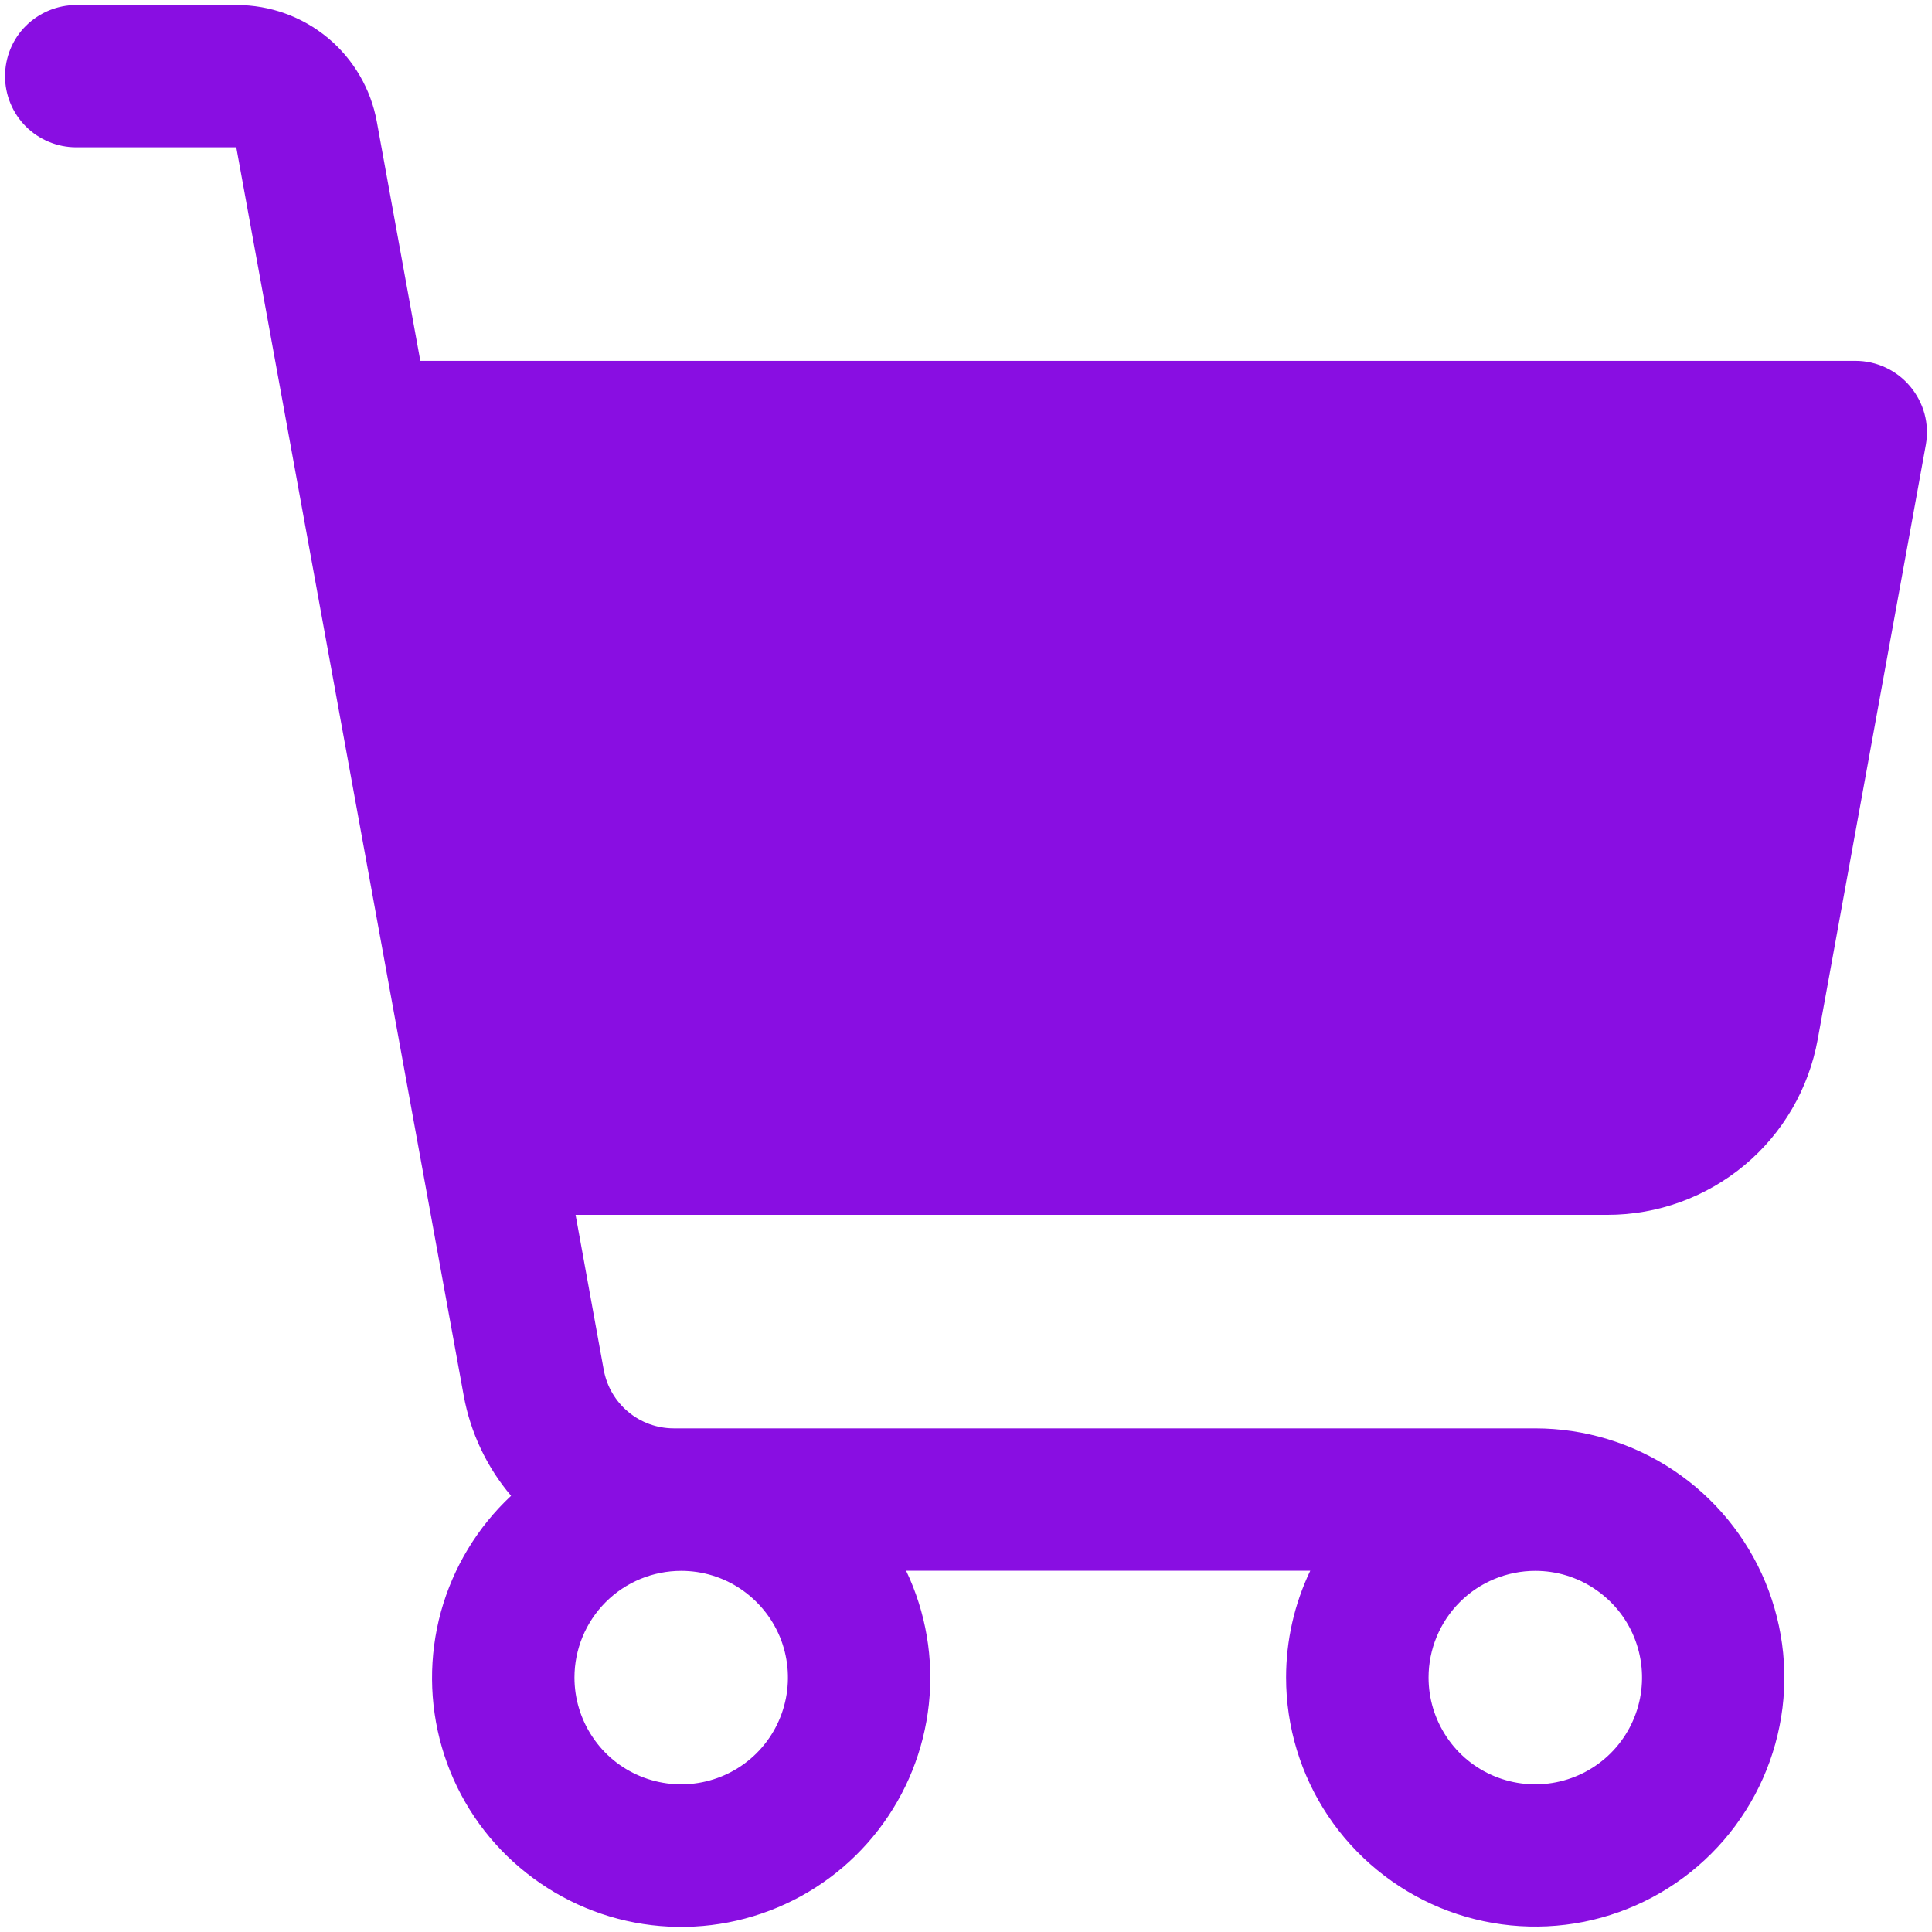
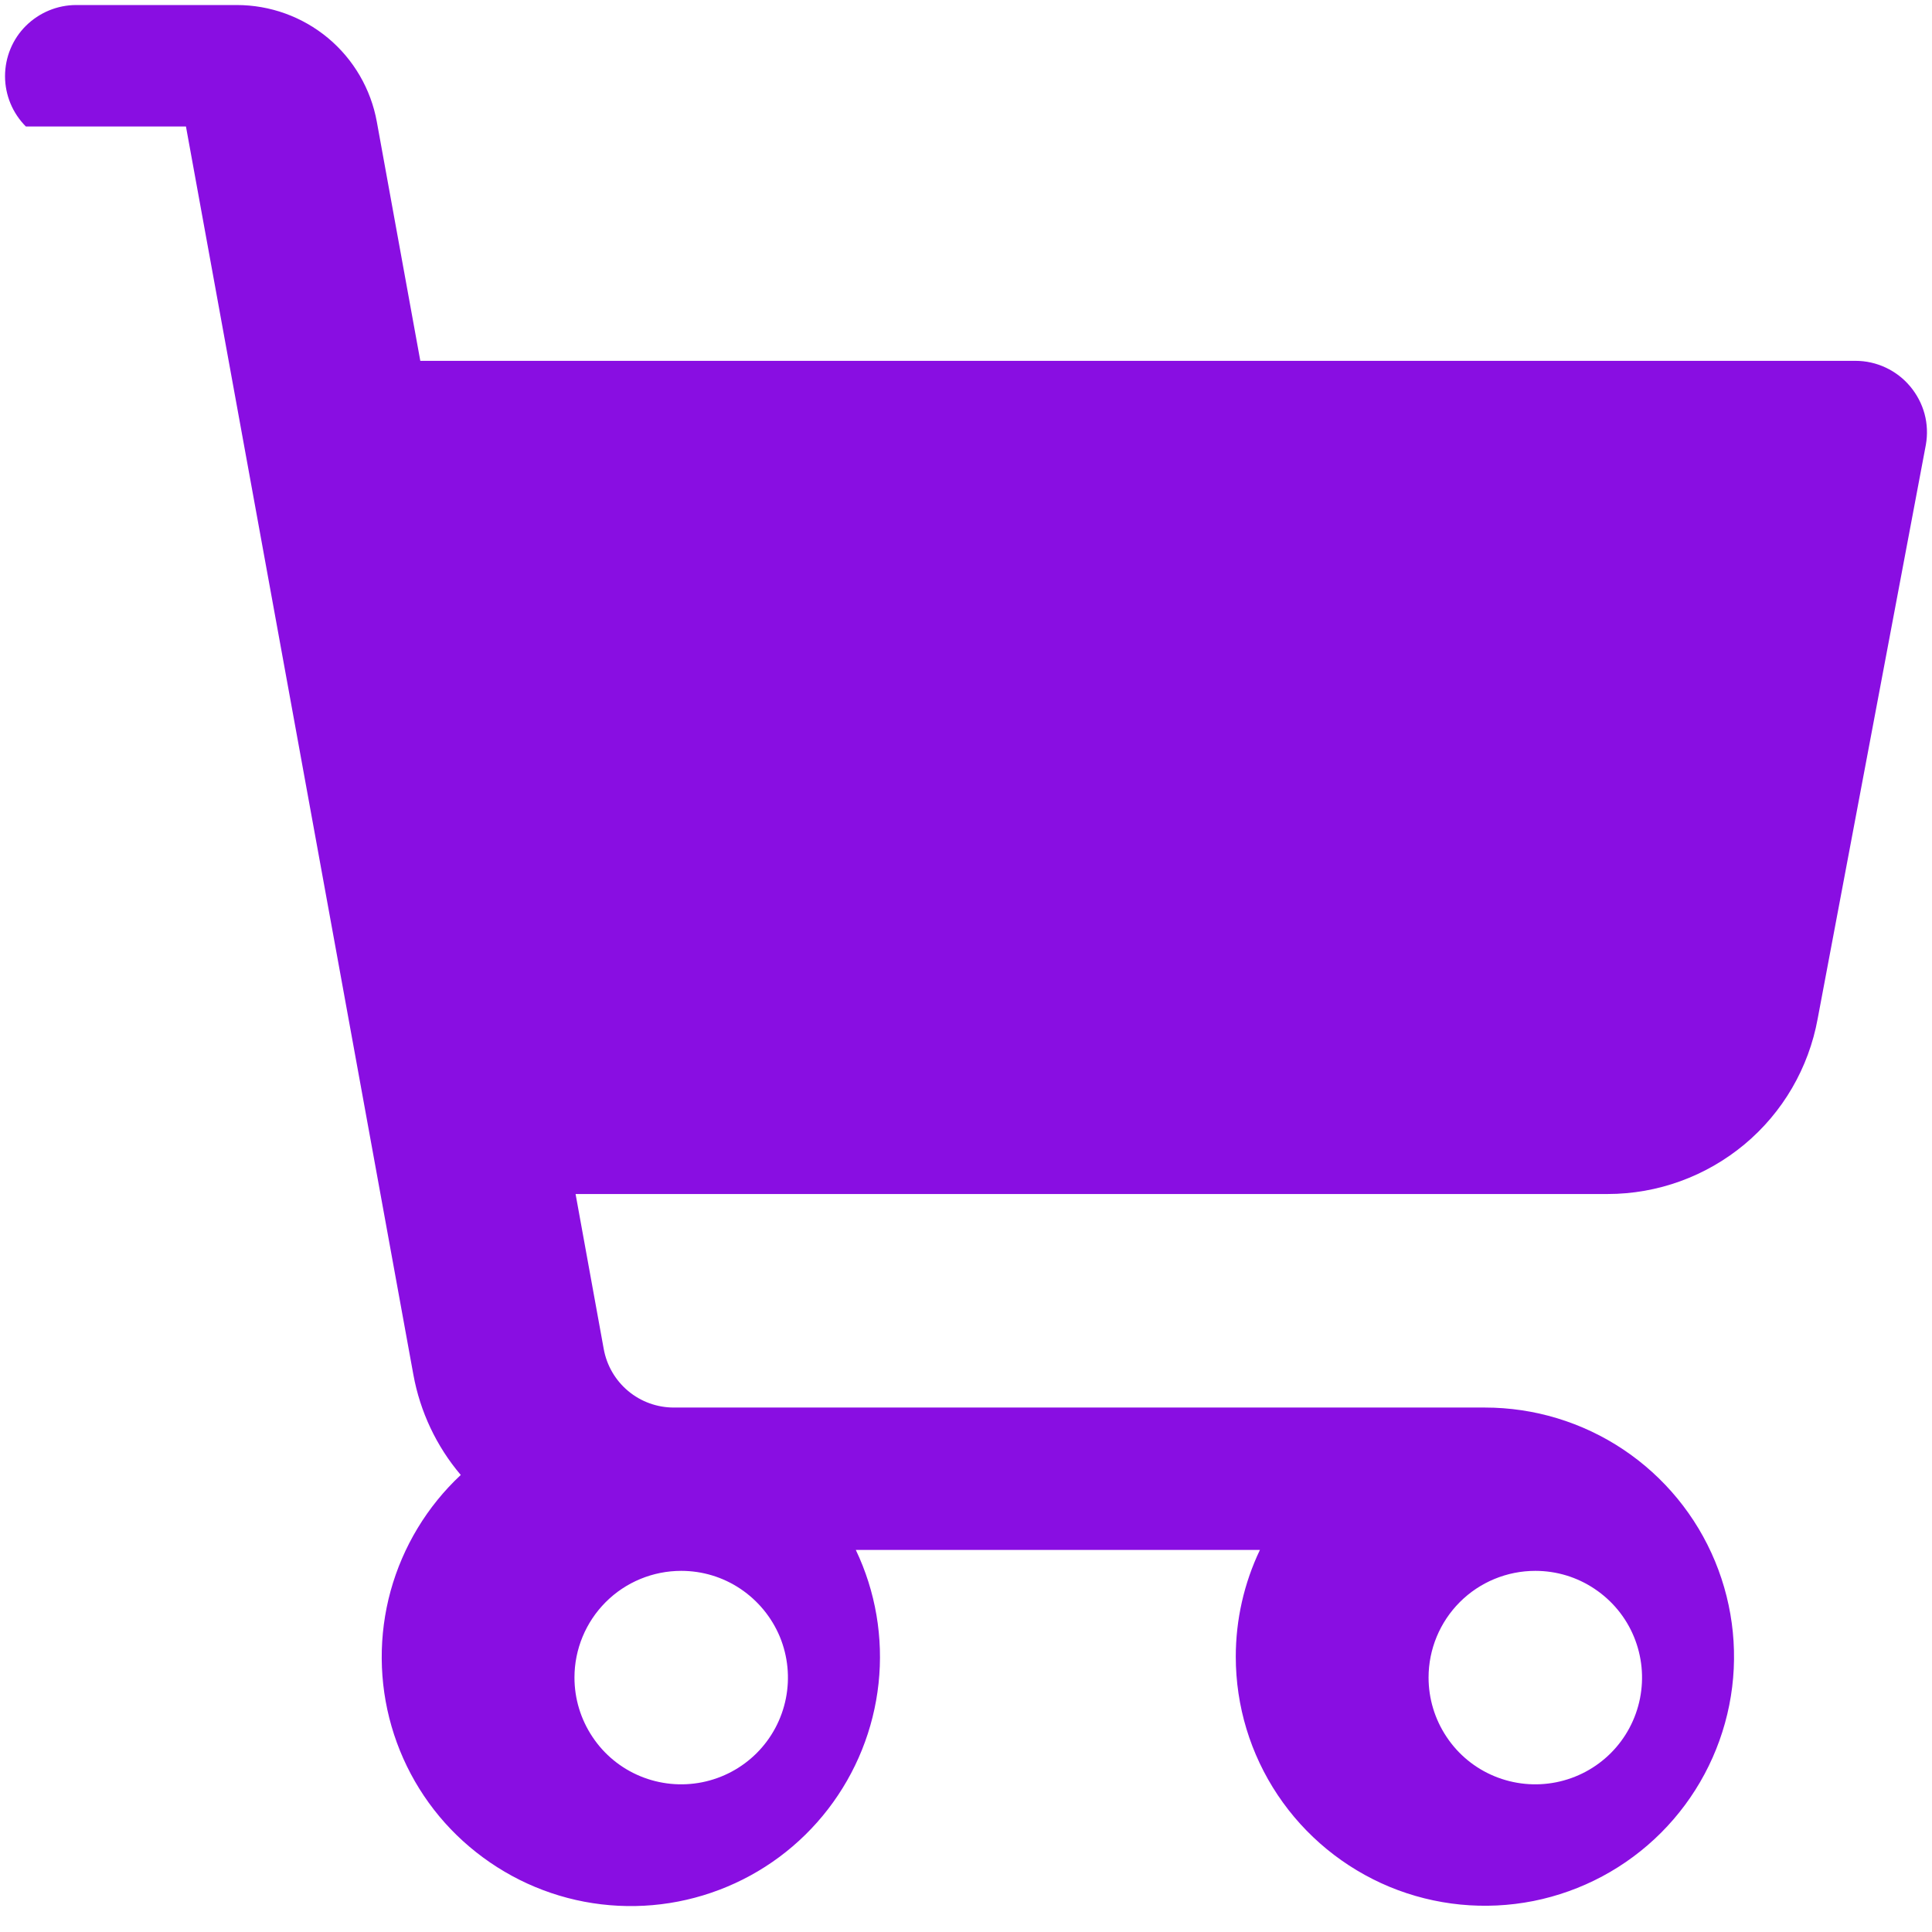
<svg xmlns="http://www.w3.org/2000/svg" version="1.1" id="Layer_1" x="0px" y="0px" viewBox="0 0 1920 1920" style="enable-background:new 0 0 1920 1920;" xml:space="preserve">
  <style type="text/css">
	.st0{fill:#890EE2;}
</style>
-   <path class="st0" d="M1898.3,384c-6.6-7.9-14.9-14.3-24.3-18.7c-9.4-4.4-19.6-6.7-30-6.7H417.7l-43.2-237.5  c-5.9-32.6-23.1-62.1-48.5-83.3C300.5,16.6,268.5,5,235.3,5H75.7C57,5,39,12.5,25.7,25.7S5,57,5,75.7c0,18.8,7.5,36.8,20.7,50  s31.3,20.7,50,20.7h159.1l226,1240.4c6.7,36.8,22.9,71.2,47.1,99.7c-33.4,31.2-57.5,71.1-69.7,115.2c-12.1,44.1-11.8,90.7,0.9,134.6  c12.7,43.9,37.3,83.5,71.2,114.2s75.5,51.6,120.4,60.1c44.9,8.5,91.3,4.5,134.1-11.8c42.8-16.2,80.2-44,108.1-80.2  c27.9-36.2,45.3-79.4,50.2-124.9c4.9-45.5-2.9-91.4-22.6-132.7h401.6c-15.8,33.1-24,69.4-24,106.1c0,49,14.5,96.8,41.7,137.5  c27.2,40.7,65.9,72.4,111.1,91.2c45.2,18.7,95,23.6,143,14.1c48-9.6,92.1-33.1,126.8-67.8c34.6-34.6,58.2-78.7,67.8-126.8  c9.6-48,4.6-97.8-14.1-143c-18.7-45.2-50.5-83.9-91.2-111.1c-40.7-27.2-88.6-41.7-137.5-41.7H669.6c-16.6,0-32.6-5.8-45.3-16.4  c-12.7-10.6-21.3-25.3-24.3-41.7l-28-154.1h1025.6c49.7,0,97.8-17.5,136-49.3c38.2-31.8,63.9-76.1,72.8-125L1913.9,442  c1.8-10.2,1.4-20.7-1.3-30.7C1909.9,401.3,1905,392,1898.3,384z M1525.8,1561.1c21,0,41.5,6.2,58.9,17.9  c17.5,11.7,31.1,28.2,39.1,47.6s10.1,40.7,6,61.3c-4.1,20.6-14.2,39.5-29,54.3c-14.8,14.8-33.7,24.9-54.3,29  c-20.6,4.1-41.9,2-61.3-6c-19.4-8-36-21.6-47.6-39.1c-11.7-17.5-17.9-38-17.9-59c0-28.1,11.2-55.1,31.1-75  C1470.6,1572.3,1497.6,1561.1,1525.8,1561.1z M677,1561.1c21,0,41.5,6.2,58.9,17.9c17.4,11.7,31,28.2,39.1,47.6  c8,19.4,10.1,40.7,6,61.3c-4.1,20.6-14.2,39.5-29,54.3c-14.8,14.8-33.7,24.9-54.3,29c-20.6,4.1-41.9,2-61.3-6  c-19.4-8-36-21.6-47.6-39.1c-11.7-17.5-17.9-38-17.9-59c0-28.1,11.2-55.1,31.1-75C621.8,1572.3,648.8,1561.1,677,1561.1z" />
+   <path class="st0" d="M1898.3,384c-6.6-7.9-14.9-14.3-24.3-18.7c-9.4-4.4-19.6-6.7-30-6.7H417.7l-43.2-237.5  c-5.9-32.6-23.1-62.1-48.5-83.3C300.5,16.6,268.5,5,235.3,5H75.7C57,5,39,12.5,25.7,25.7S5,57,5,75.7c0,18.8,7.5,36.8,20.7,50  h159.1l226,1240.4c6.7,36.8,22.9,71.2,47.1,99.7c-33.4,31.2-57.5,71.1-69.7,115.2c-12.1,44.1-11.8,90.7,0.9,134.6  c12.7,43.9,37.3,83.5,71.2,114.2s75.5,51.6,120.4,60.1c44.9,8.5,91.3,4.5,134.1-11.8c42.8-16.2,80.2-44,108.1-80.2  c27.9-36.2,45.3-79.4,50.2-124.9c4.9-45.5-2.9-91.4-22.6-132.7h401.6c-15.8,33.1-24,69.4-24,106.1c0,49,14.5,96.8,41.7,137.5  c27.2,40.7,65.9,72.4,111.1,91.2c45.2,18.7,95,23.6,143,14.1c48-9.6,92.1-33.1,126.8-67.8c34.6-34.6,58.2-78.7,67.8-126.8  c9.6-48,4.6-97.8-14.1-143c-18.7-45.2-50.5-83.9-91.2-111.1c-40.7-27.2-88.6-41.7-137.5-41.7H669.6c-16.6,0-32.6-5.8-45.3-16.4  c-12.7-10.6-21.3-25.3-24.3-41.7l-28-154.1h1025.6c49.7,0,97.8-17.5,136-49.3c38.2-31.8,63.9-76.1,72.8-125L1913.9,442  c1.8-10.2,1.4-20.7-1.3-30.7C1909.9,401.3,1905,392,1898.3,384z M1525.8,1561.1c21,0,41.5,6.2,58.9,17.9  c17.5,11.7,31.1,28.2,39.1,47.6s10.1,40.7,6,61.3c-4.1,20.6-14.2,39.5-29,54.3c-14.8,14.8-33.7,24.9-54.3,29  c-20.6,4.1-41.9,2-61.3-6c-19.4-8-36-21.6-47.6-39.1c-11.7-17.5-17.9-38-17.9-59c0-28.1,11.2-55.1,31.1-75  C1470.6,1572.3,1497.6,1561.1,1525.8,1561.1z M677,1561.1c21,0,41.5,6.2,58.9,17.9c17.4,11.7,31,28.2,39.1,47.6  c8,19.4,10.1,40.7,6,61.3c-4.1,20.6-14.2,39.5-29,54.3c-14.8,14.8-33.7,24.9-54.3,29c-20.6,4.1-41.9,2-61.3-6  c-19.4-8-36-21.6-47.6-39.1c-11.7-17.5-17.9-38-17.9-59c0-28.1,11.2-55.1,31.1-75C621.8,1572.3,648.8,1561.1,677,1561.1z" />
</svg>